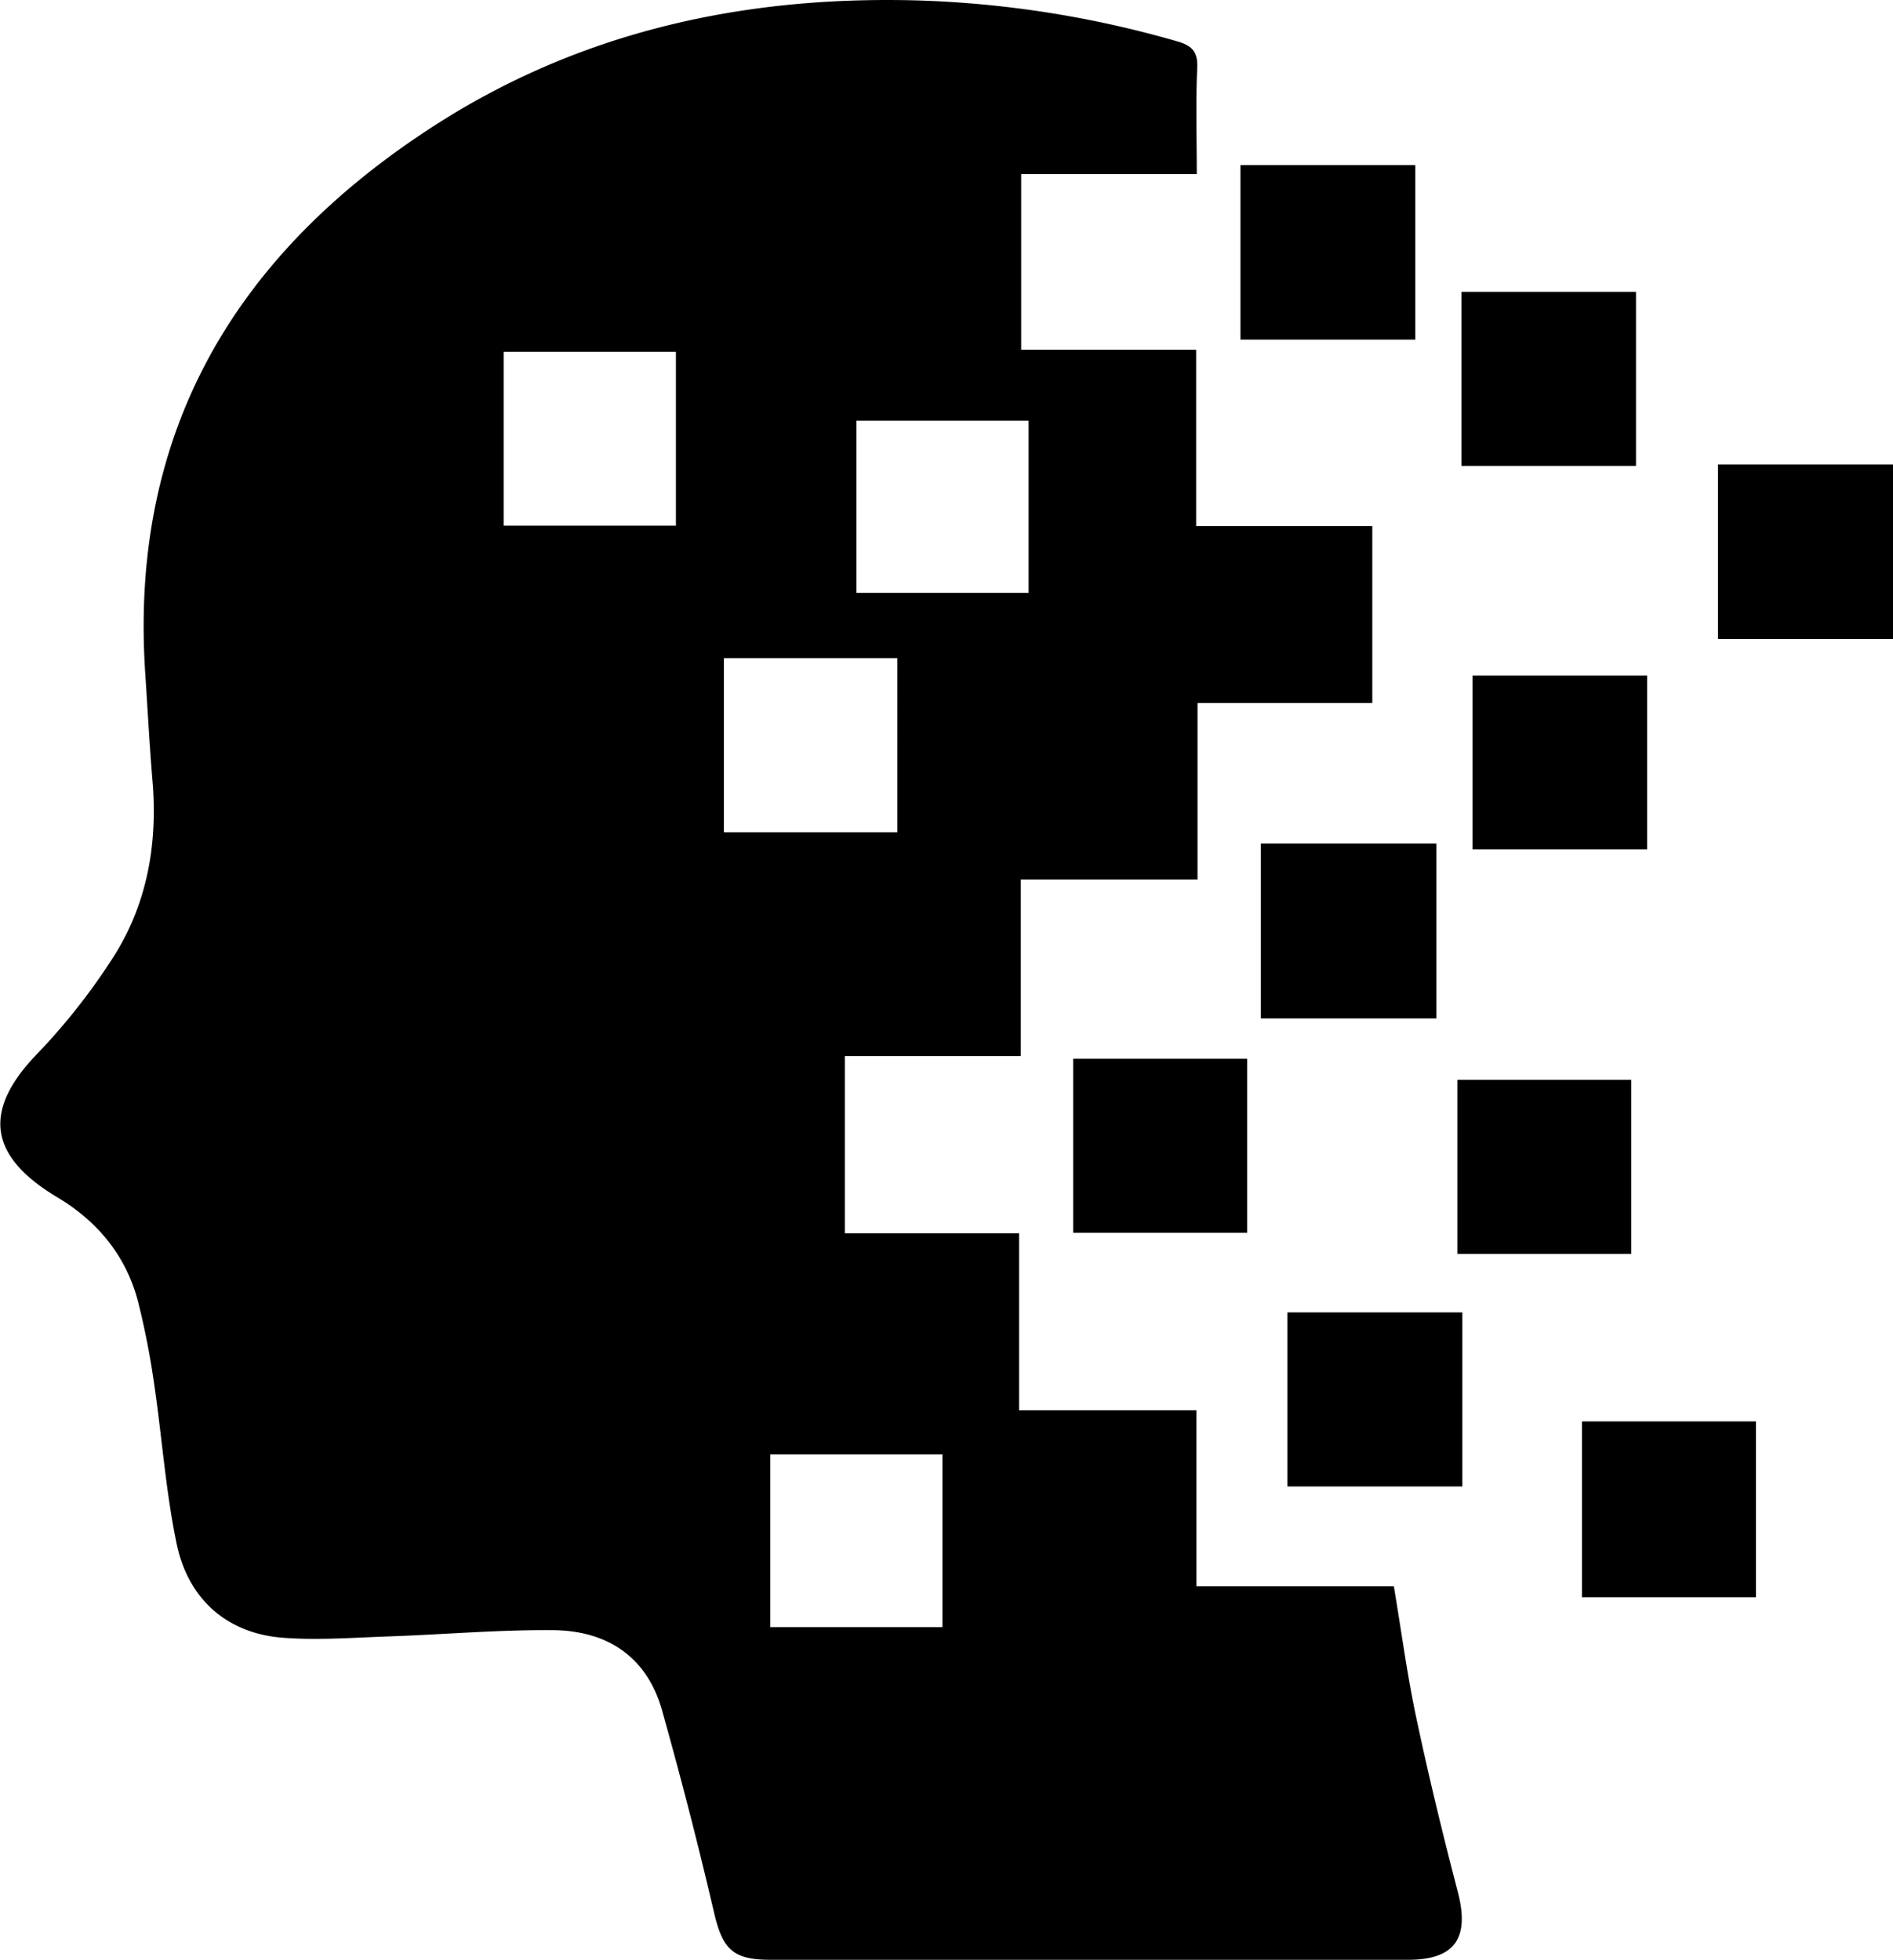
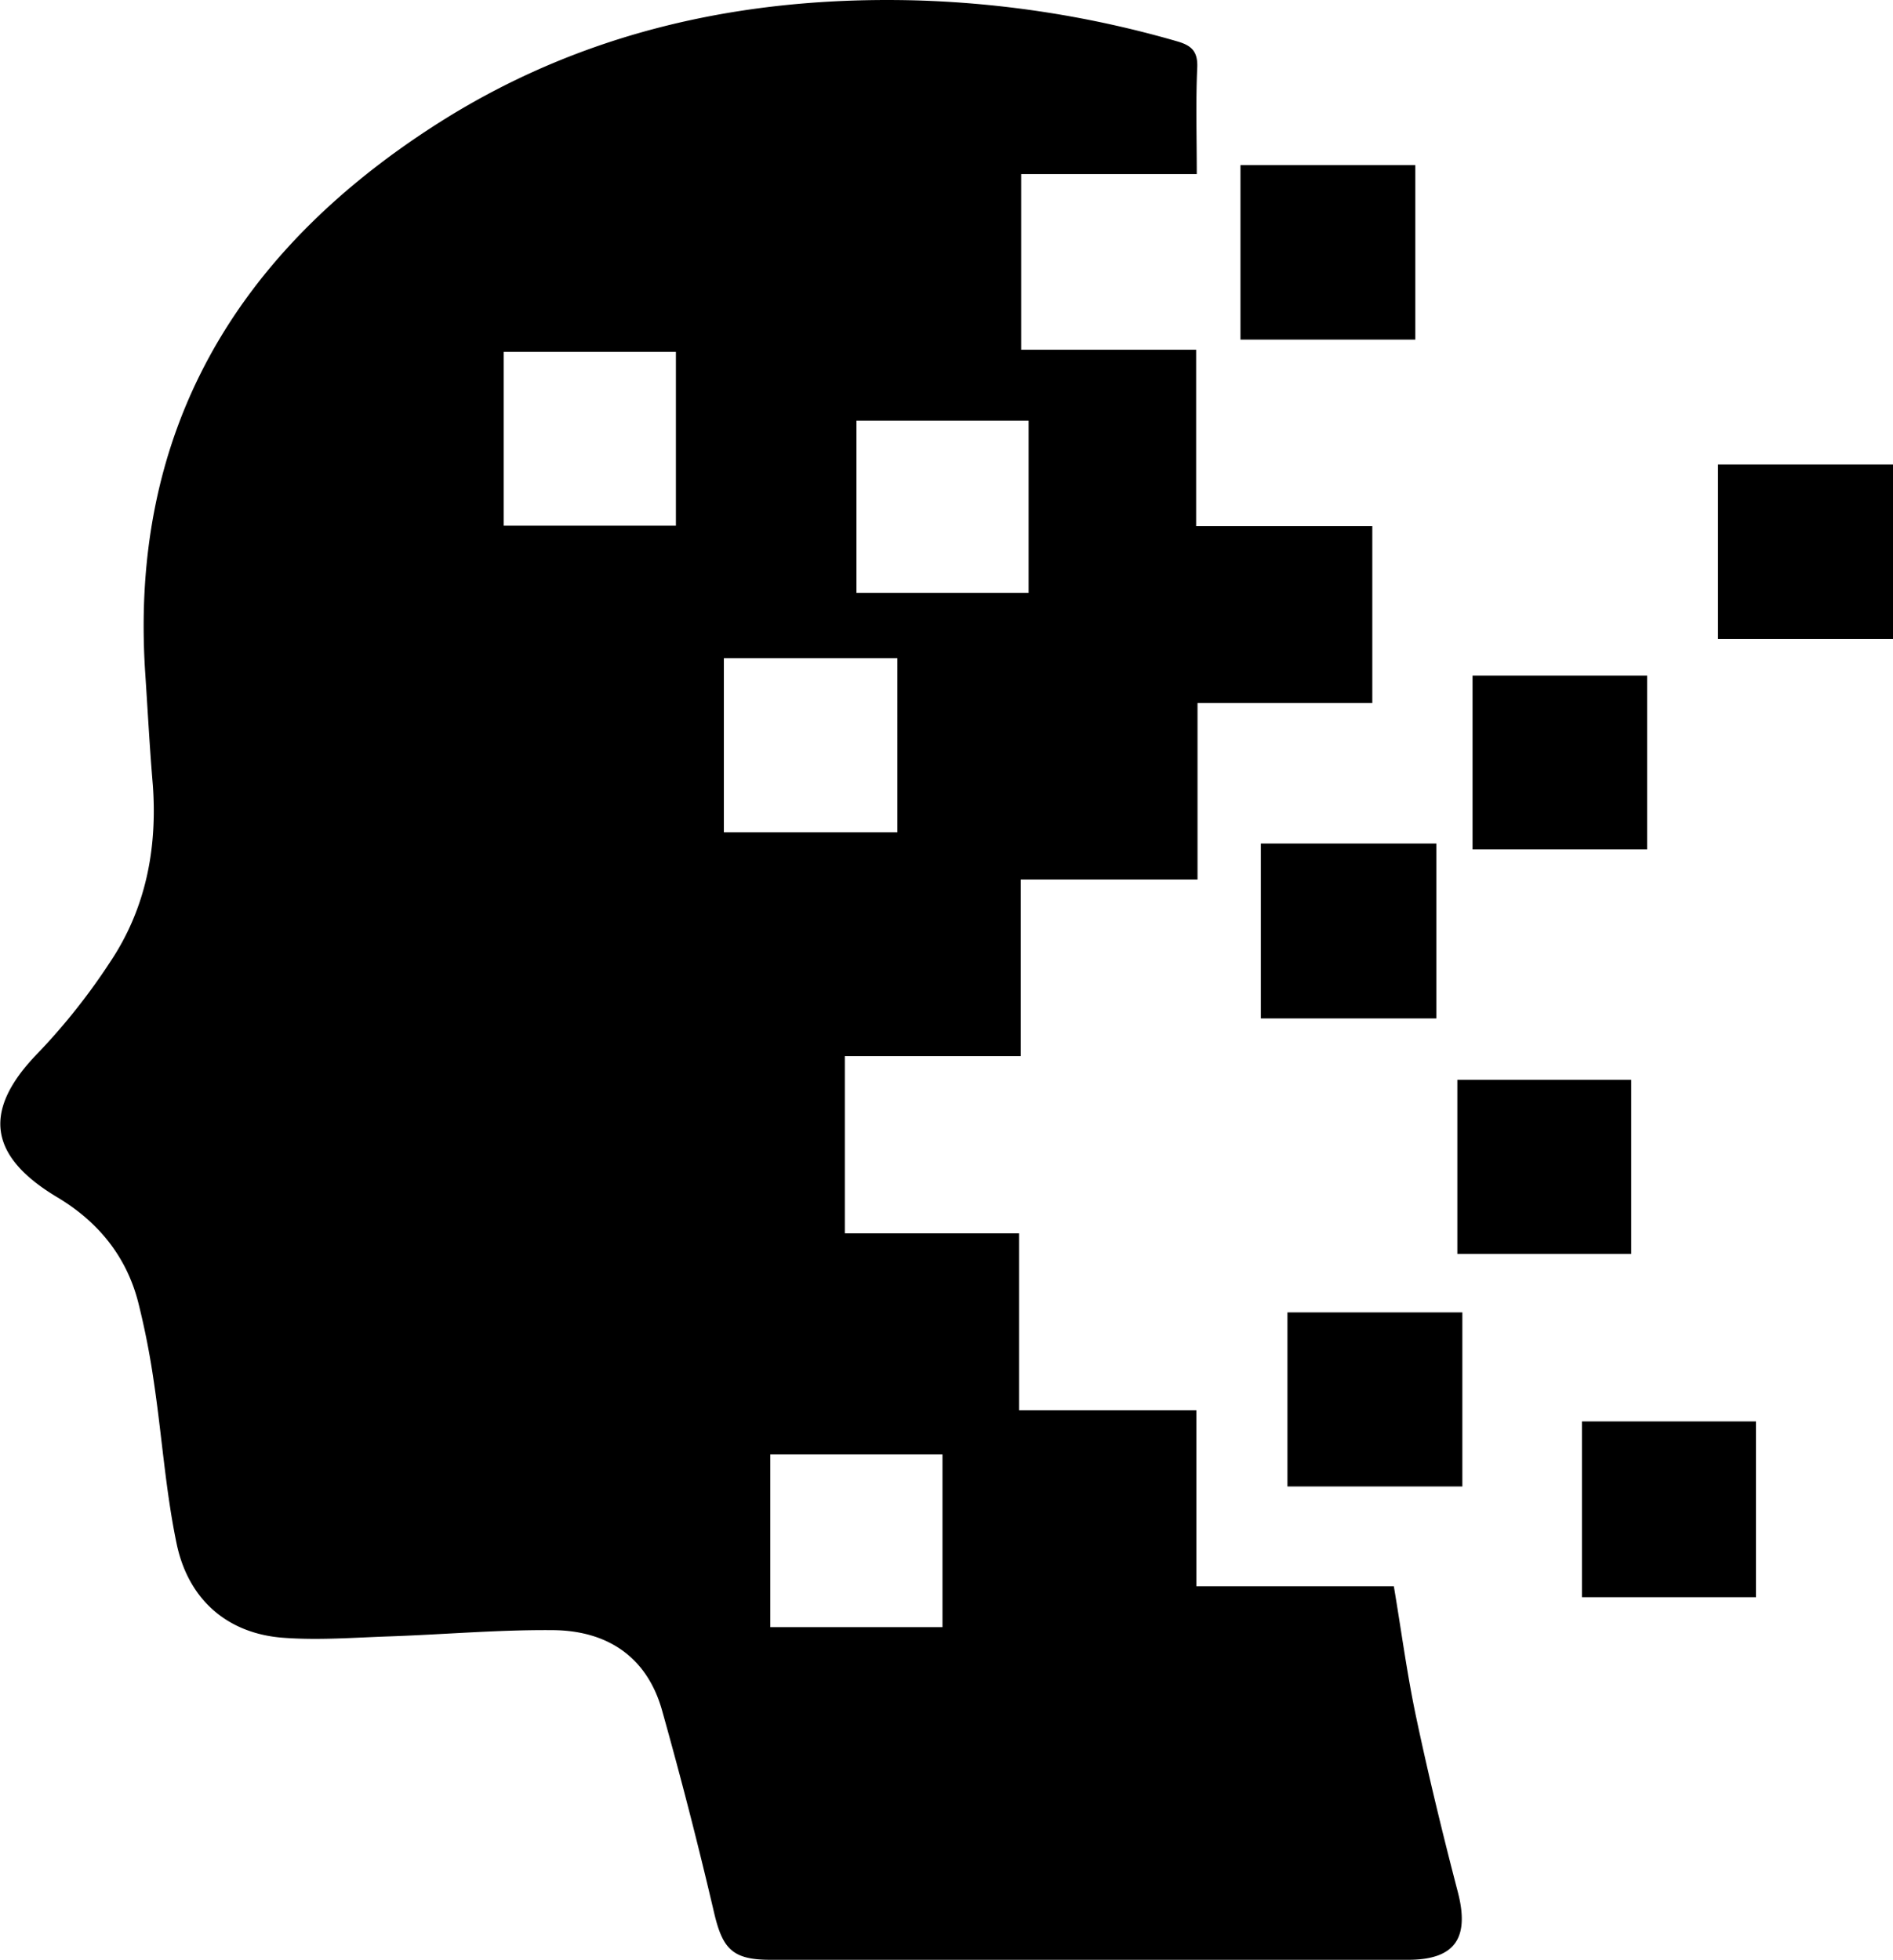
<svg xmlns="http://www.w3.org/2000/svg" viewBox="0 0 328.8 340.54">
  <g id="Layer_2" data-name="Layer 2">
    <g id="Layer_1-2" data-name="Layer 1">
      <path d="M207.87,30.24h-30.5V60.76h30.39V91.41h30.6v30.73H208v30.65H177.3v30.69H146.74v30.78H177V245H207.8v30.58h34.3c1.33,7.9,2.33,15.52,3.93,23,2.14,10.09,4.58,20.12,7.18,30.1,2.08,8-.46,11.79-8.65,11.79q-55.38,0-110.75,0c-6.59,0-8.31-1.87-9.8-8.27q-4.11-17.6-9-35c-2.61-9.38-9.55-13.91-18.92-14s-18.87.75-28.32,1.08c-6.21.21-12.47.71-18.64.24-9.58-.73-16.42-6.57-18.46-16.37-1.92-9.24-2.55-18.73-3.95-28.08A136.25,136.25,0,0,0,24,226.22c-2.06-8-7-14-14-18.19-12-7.16-13.17-15.11-3.34-25.16a109.68,109.68,0,0,0,12.5-15.79c6.16-9.22,8.18-19.65,7.39-30.66C26,130,25.66,123.48,25.23,117,22.42,74.94,41,44,75.5,21.79,100.88,5.45,129.17-.73,159.17.07a182,182,0,0,1,45.25,7.1c2.5.71,3.66,1.72,3.53,4.59C207.68,17.71,207.87,23.69,207.87,30.24Zm-52,114.35V114.34H125.73v30.25ZM117.4,61.12H87.49V91.33H117.4ZM148.76,103h29.9V73.08h-29.9ZM163.7,282.68v-30H133.79v30Z" />
      <path d="M274.78,246.94H305v30.54H274.78Z" />
      <path d="M219,176.93V146.54h30.48v30.39Z" />
      <path d="M215.46,59V28.69h30.37V59Z" />
-       <path d="M284.16,50.7V80.94H253.85V50.7Z" />
      <path d="M328.8,111H298.4V80.69h30.4Z" />
      <path d="M286.1,147.56H255.77V117.37H286.1Z" />
-       <path d="M216.63,214.17H186.41V183.93h30.22Z" />
      <path d="M283.33,187.59v30.25h-30.2V187.59Z" />
      <path d="M254,228v30.24H223.62V228Z" />
    </g>
  </g>
</svg>